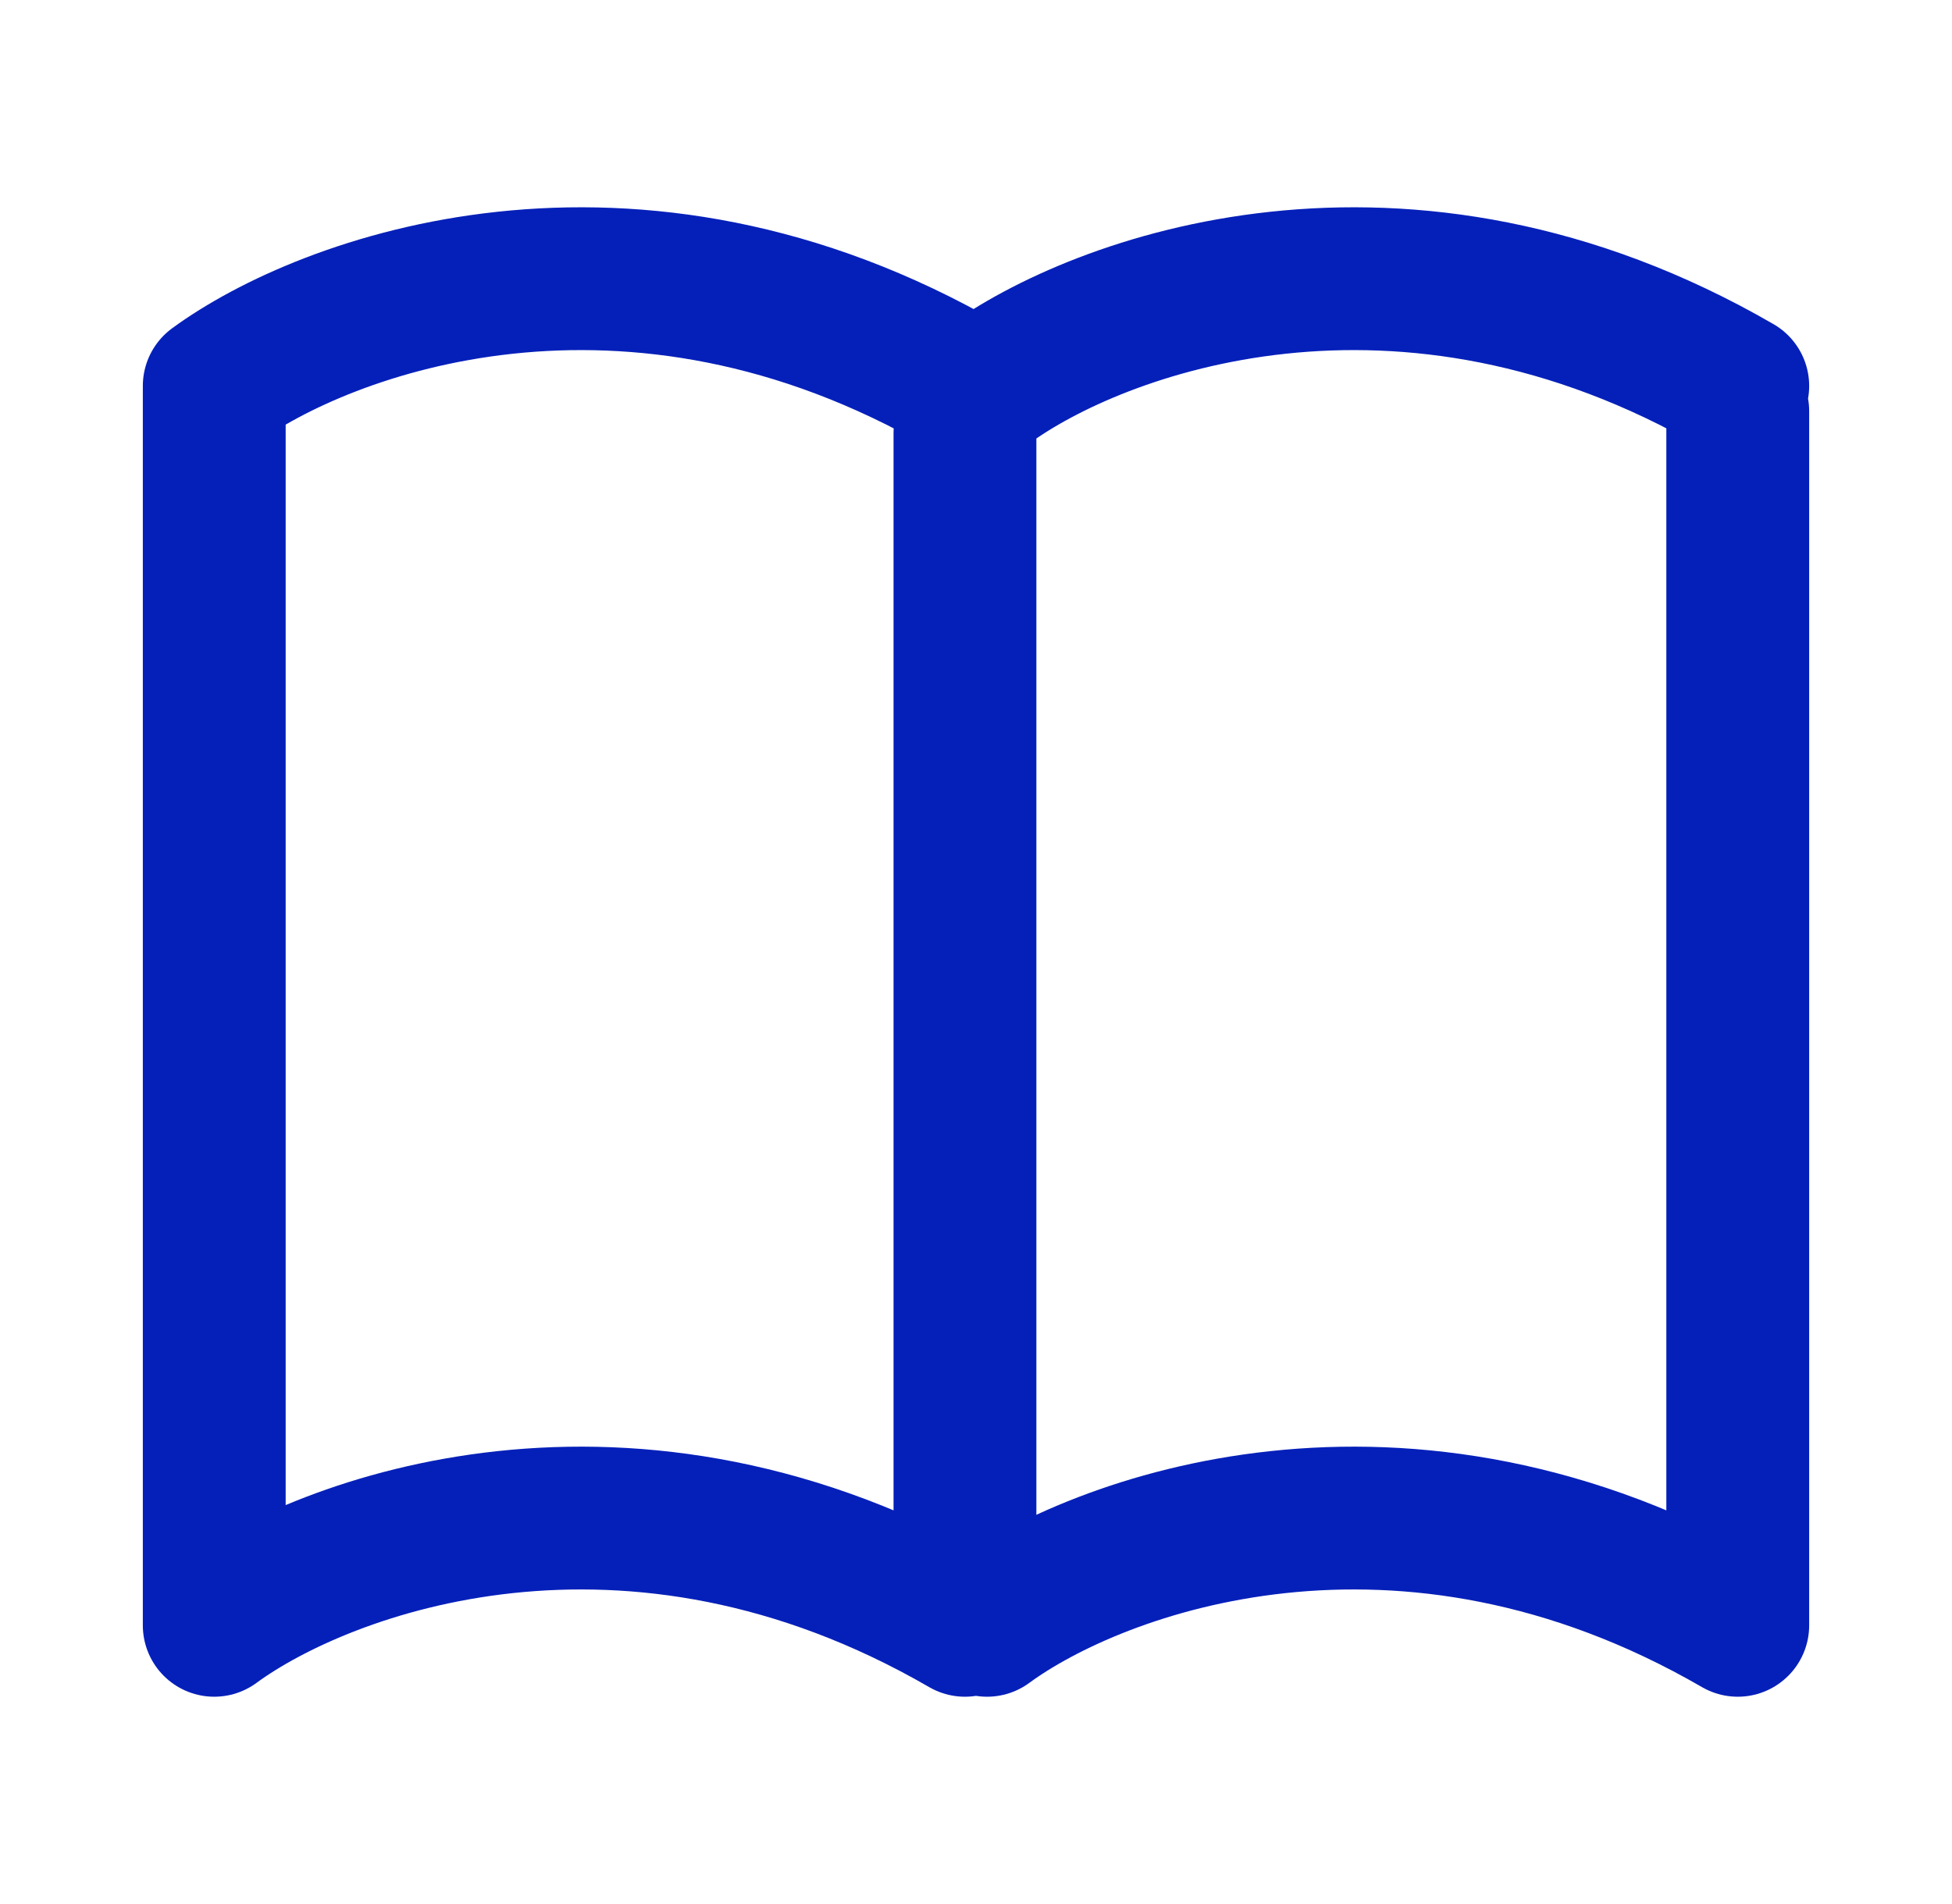
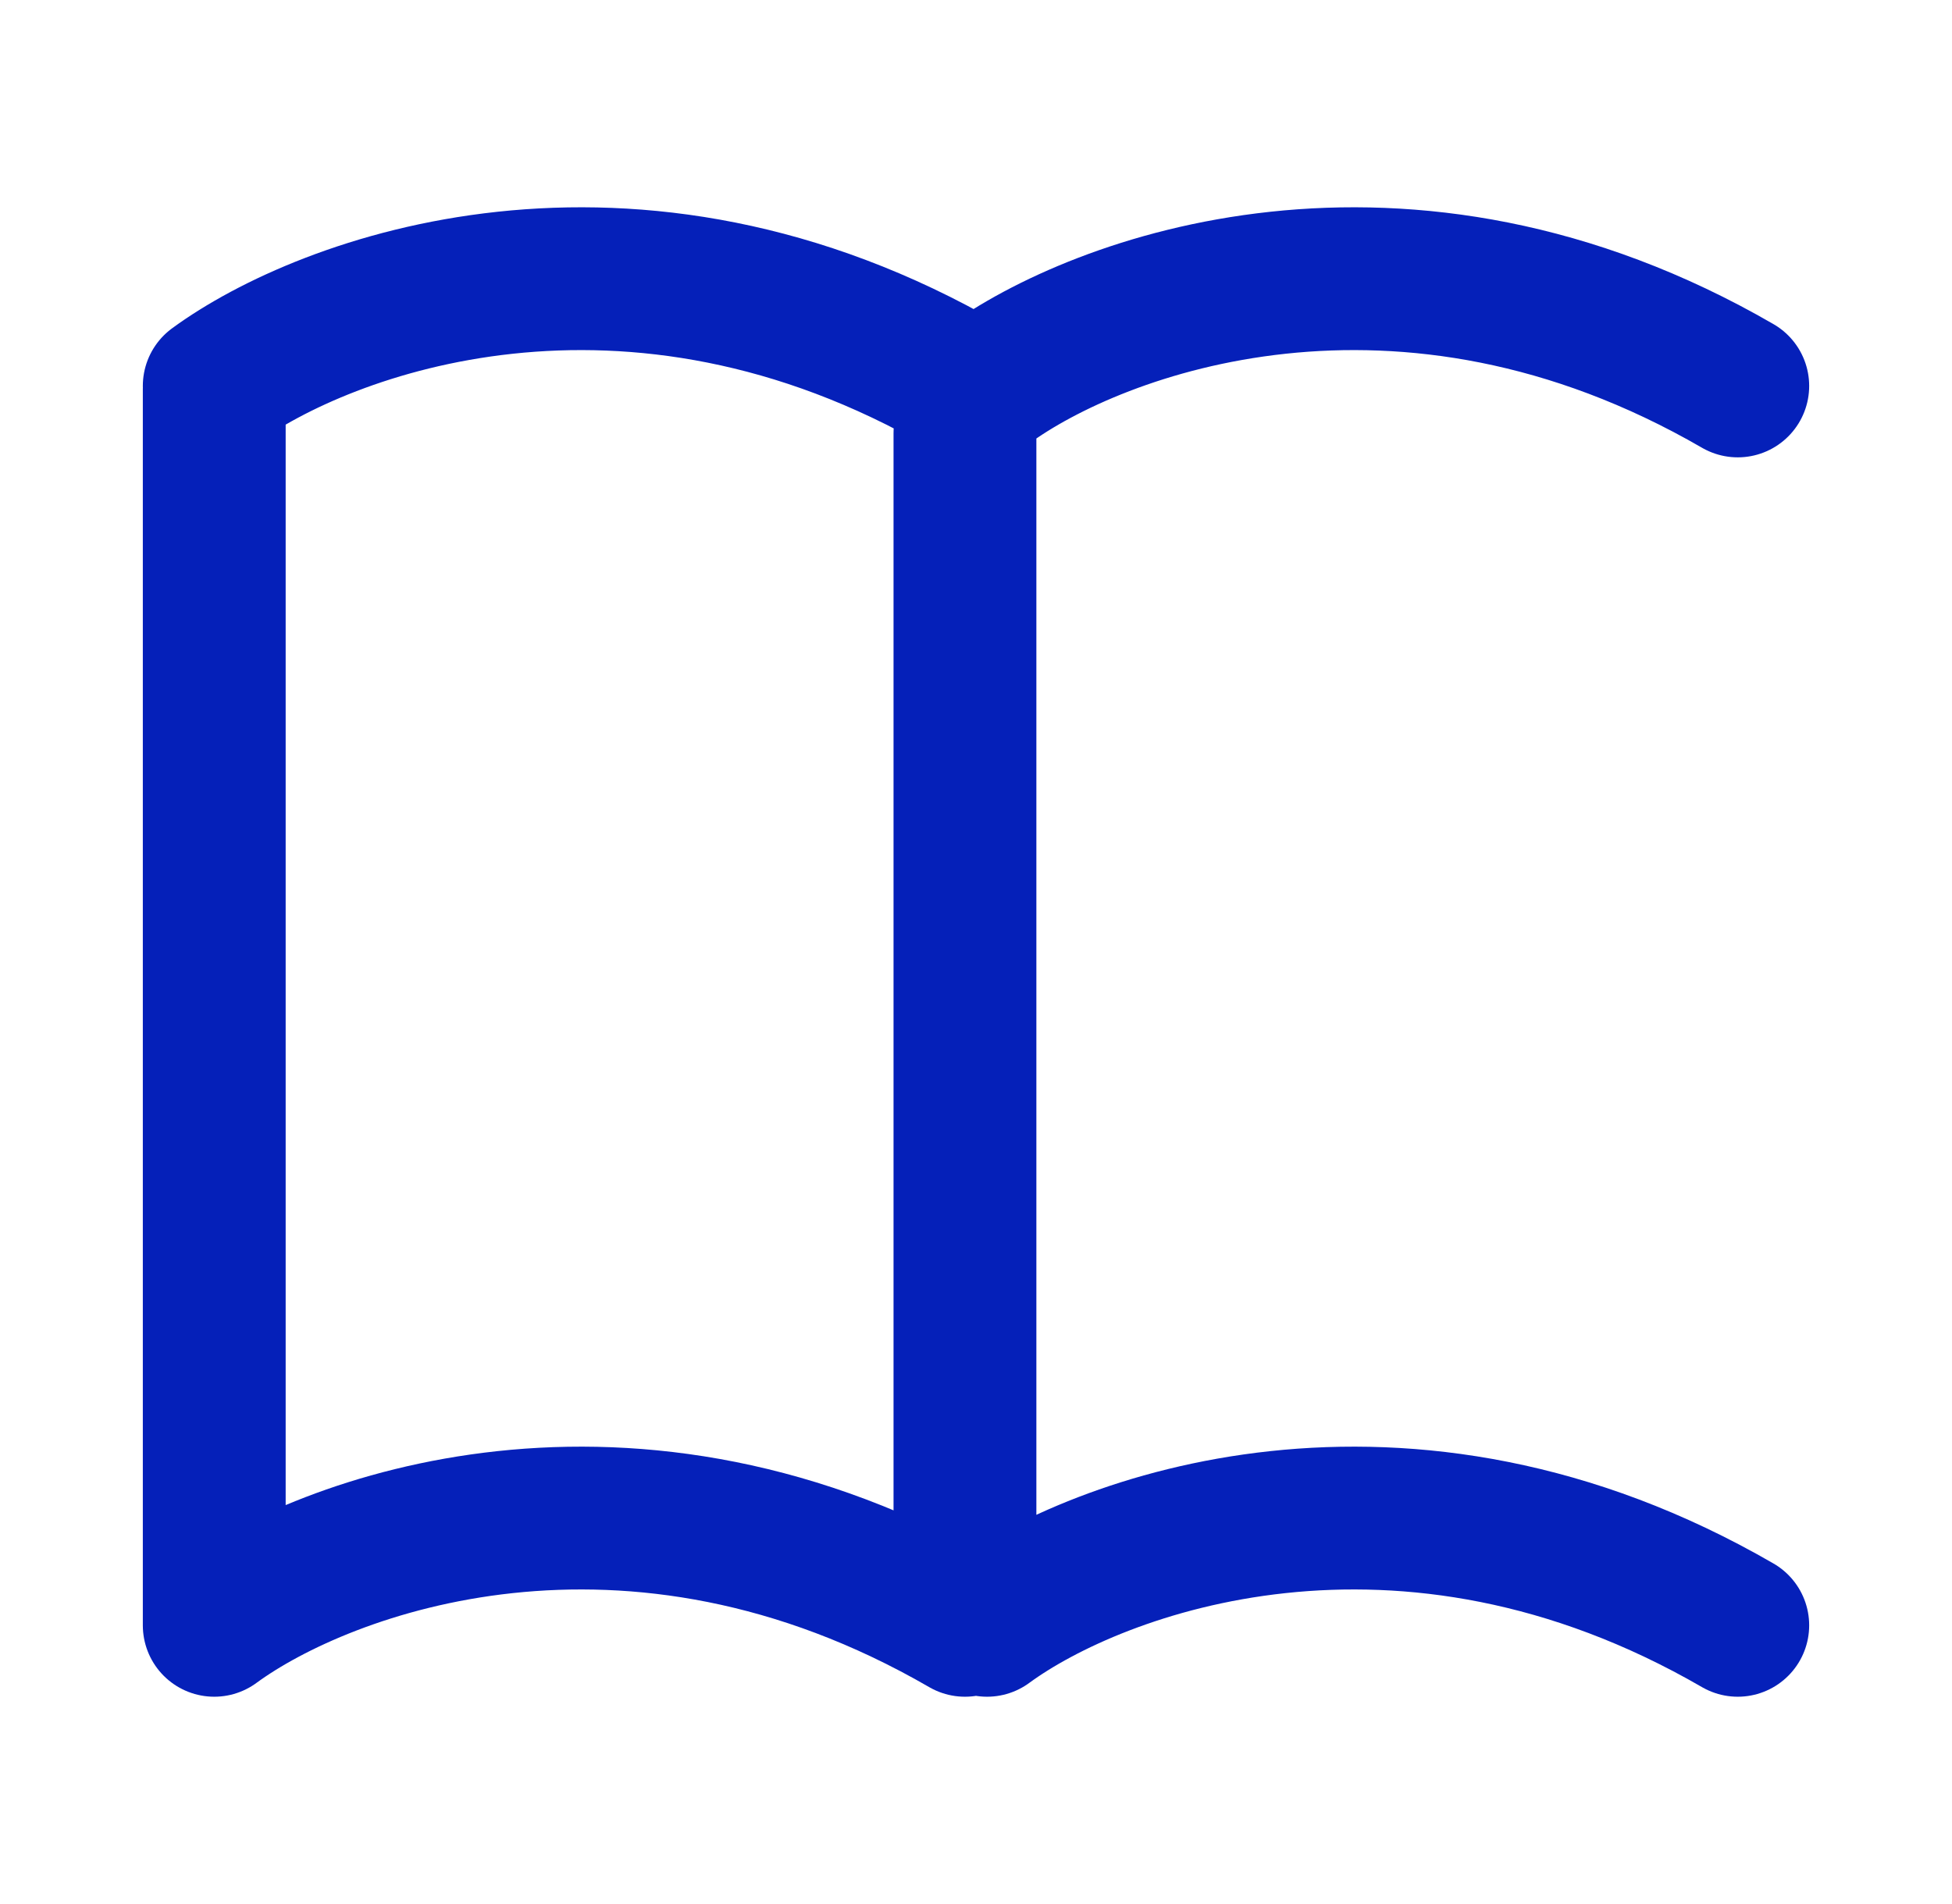
<svg xmlns="http://www.w3.org/2000/svg" width="41" height="40" viewBox="0 0 41 40" fill="none">
-   <path d="M20.732 34.145C23.051 32.444 29.451 30.064 36.5 34.145V8.638M4.5 8.174V34.145C6.819 32.444 13.219 30.064 20.268 34.145V9.101M4.5 8.108C6.819 6.408 13.219 4.027 20.268 8.108M20.732 8.108C23.051 6.408 29.451 4.027 36.5 8.108" stroke="#0520B9" stroke-width="3" stroke-linecap="round" stroke-linejoin="round" />
+   <path d="M20.732 34.145C23.051 32.444 29.451 30.064 36.5 34.145M4.5 8.174V34.145C6.819 32.444 13.219 30.064 20.268 34.145V9.101M4.5 8.108C6.819 6.408 13.219 4.027 20.268 8.108M20.732 8.108C23.051 6.408 29.451 4.027 36.5 8.108" stroke="#0520B9" stroke-width="3" stroke-linecap="round" stroke-linejoin="round" />
</svg>